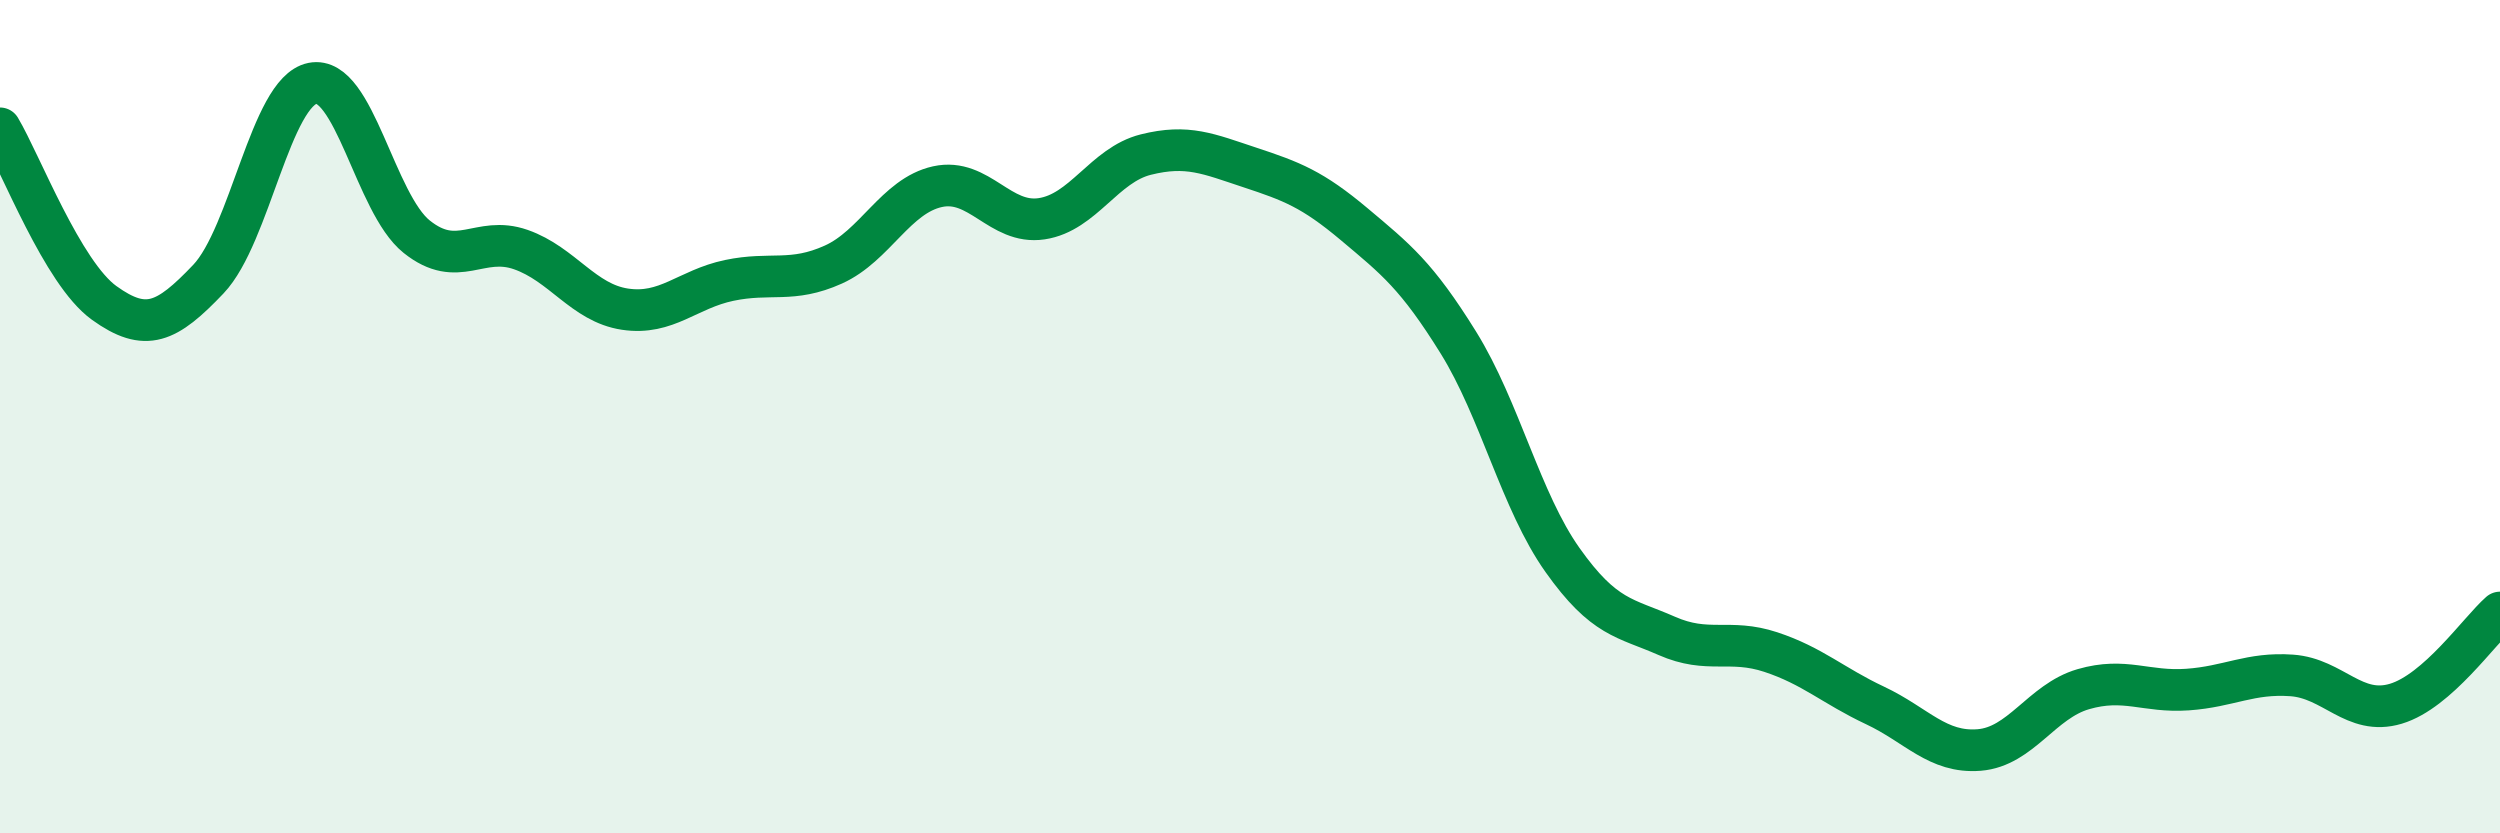
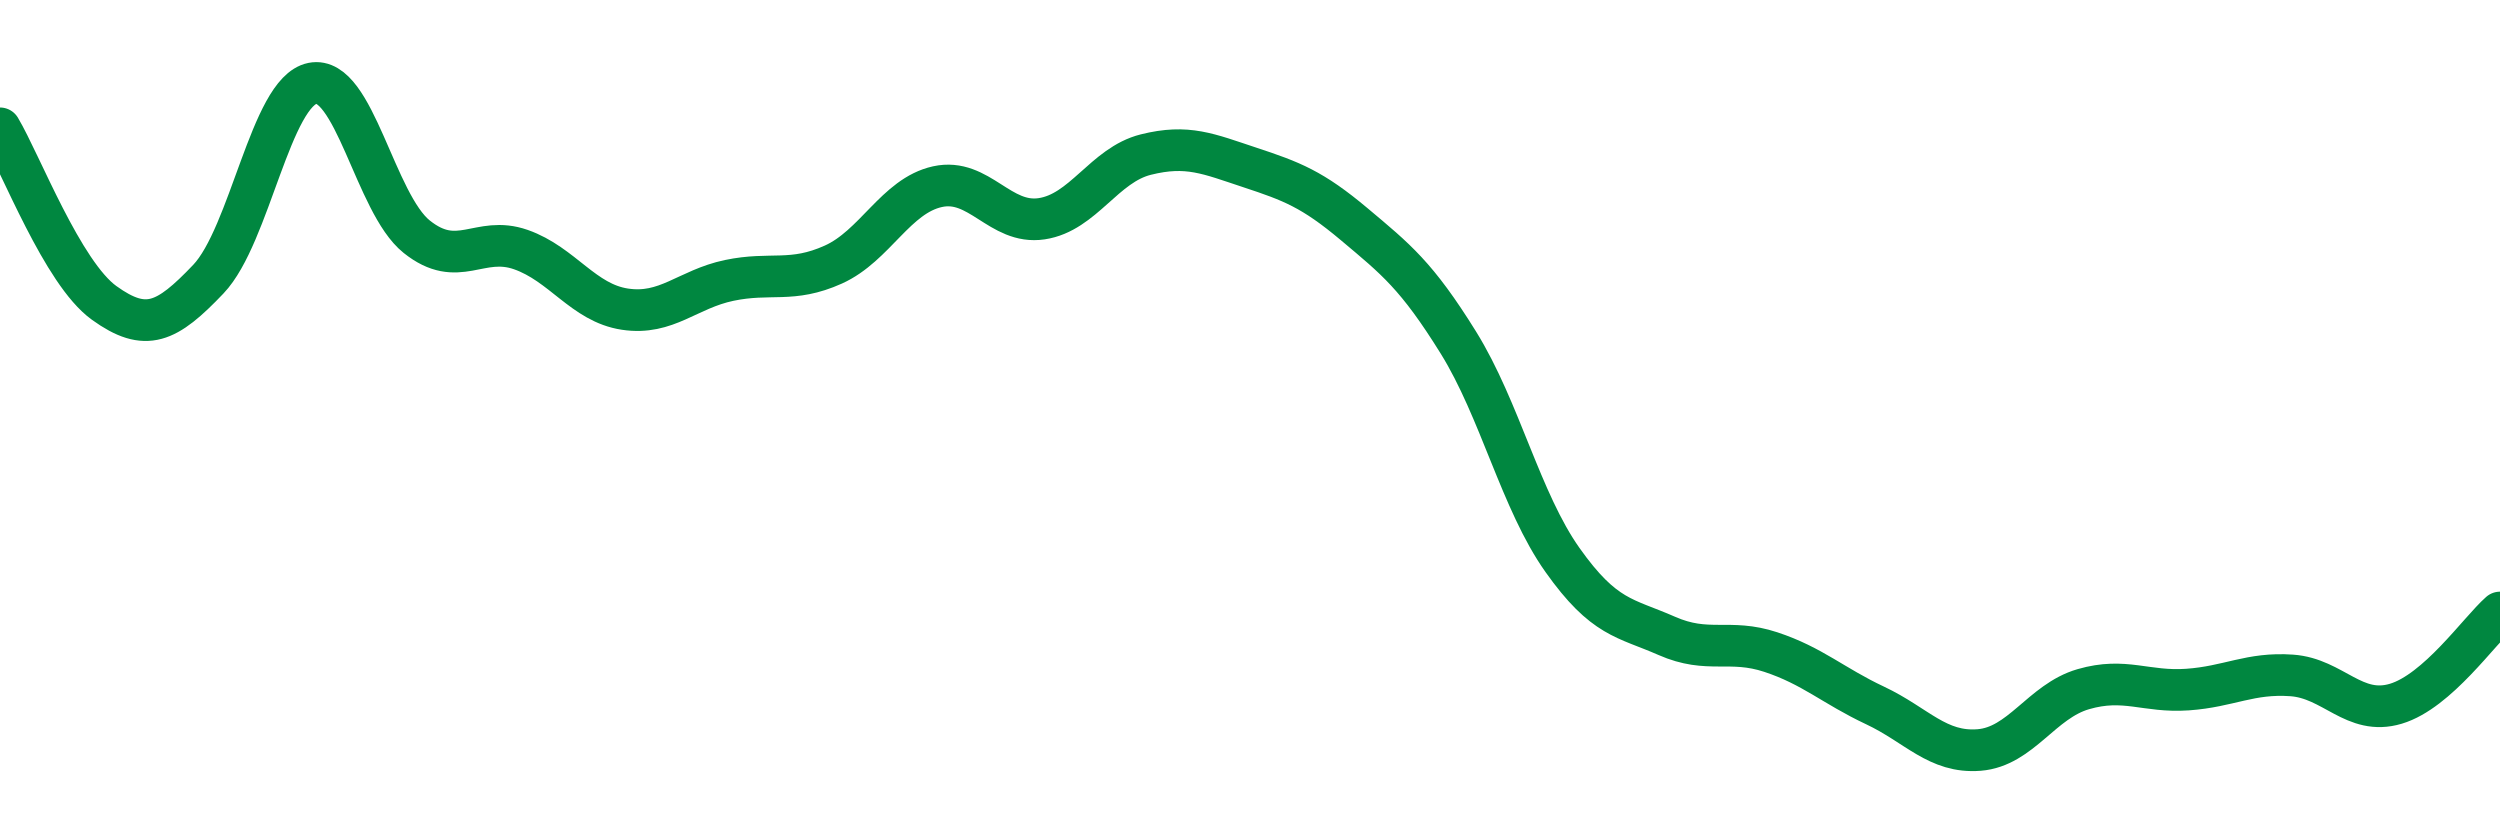
<svg xmlns="http://www.w3.org/2000/svg" width="60" height="20" viewBox="0 0 60 20">
-   <path d="M 0,3.08 C 0.5,3.92 1.5,6.55 2.5,7.27 C 3.5,7.99 4,7.75 5,6.7 C 6,5.65 6.5,2.2 7.5,2 C 8.5,1.8 9,4.88 10,5.68 C 11,6.48 11.5,5.64 12.5,5.99 C 13.5,6.34 14,7.27 15,7.42 C 16,7.57 16.5,6.94 17.5,6.73 C 18.5,6.52 19,6.8 20,6.35 C 21,5.9 21.5,4.7 22.5,4.48 C 23.5,4.26 24,5.4 25,5.25 C 26,5.1 26.5,3.96 27.5,3.71 C 28.5,3.46 29,3.69 30,4.02 C 31,4.35 31.5,4.54 32.5,5.38 C 33.5,6.22 34,6.61 35,8.22 C 36,9.83 36.5,12.03 37.5,13.44 C 38.5,14.85 39,14.82 40,15.26 C 41,15.7 41.5,15.32 42.5,15.65 C 43.5,15.98 44,16.46 45,16.93 C 46,17.4 46.5,18.08 47.5,18 C 48.5,17.92 49,16.83 50,16.54 C 51,16.25 51.5,16.62 52.5,16.55 C 53.5,16.48 54,16.14 55,16.21 C 56,16.28 56.5,17.19 57.5,16.89 C 58.5,16.59 59.5,15.14 60,14.7L60 20L0 20Z" fill="#008740" opacity="0.1" stroke-linecap="round" stroke-linejoin="round" />
  <path d="M 0,3.08 C 0.5,3.92 1.5,6.55 2.5,7.27 C 3.5,7.99 4,7.75 5,6.7 C 6,5.65 6.5,2.2 7.5,2 C 8.5,1.8 9,4.88 10,5.68 C 11,6.48 11.5,5.64 12.5,5.99 C 13.5,6.34 14,7.27 15,7.42 C 16,7.57 16.5,6.94 17.5,6.73 C 18.5,6.52 19,6.8 20,6.35 C 21,5.9 21.5,4.7 22.5,4.48 C 23.5,4.26 24,5.4 25,5.25 C 26,5.1 26.5,3.96 27.5,3.71 C 28.5,3.46 29,3.69 30,4.02 C 31,4.35 31.5,4.54 32.5,5.38 C 33.5,6.22 34,6.61 35,8.22 C 36,9.83 36.5,12.03 37.5,13.44 C 38.5,14.85 39,14.82 40,15.26 C 41,15.7 41.5,15.32 42.5,15.65 C 43.5,15.98 44,16.46 45,16.93 C 46,17.4 46.5,18.08 47.5,18 C 48.5,17.92 49,16.83 50,16.54 C 51,16.25 51.5,16.62 52.5,16.55 C 53.5,16.48 54,16.14 55,16.21 C 56,16.28 56.5,17.19 57.5,16.89 C 58.5,16.59 59.5,15.14 60,14.7" stroke="#008740" stroke-width="1" fill="none" stroke-linecap="round" stroke-linejoin="round" />
</svg>